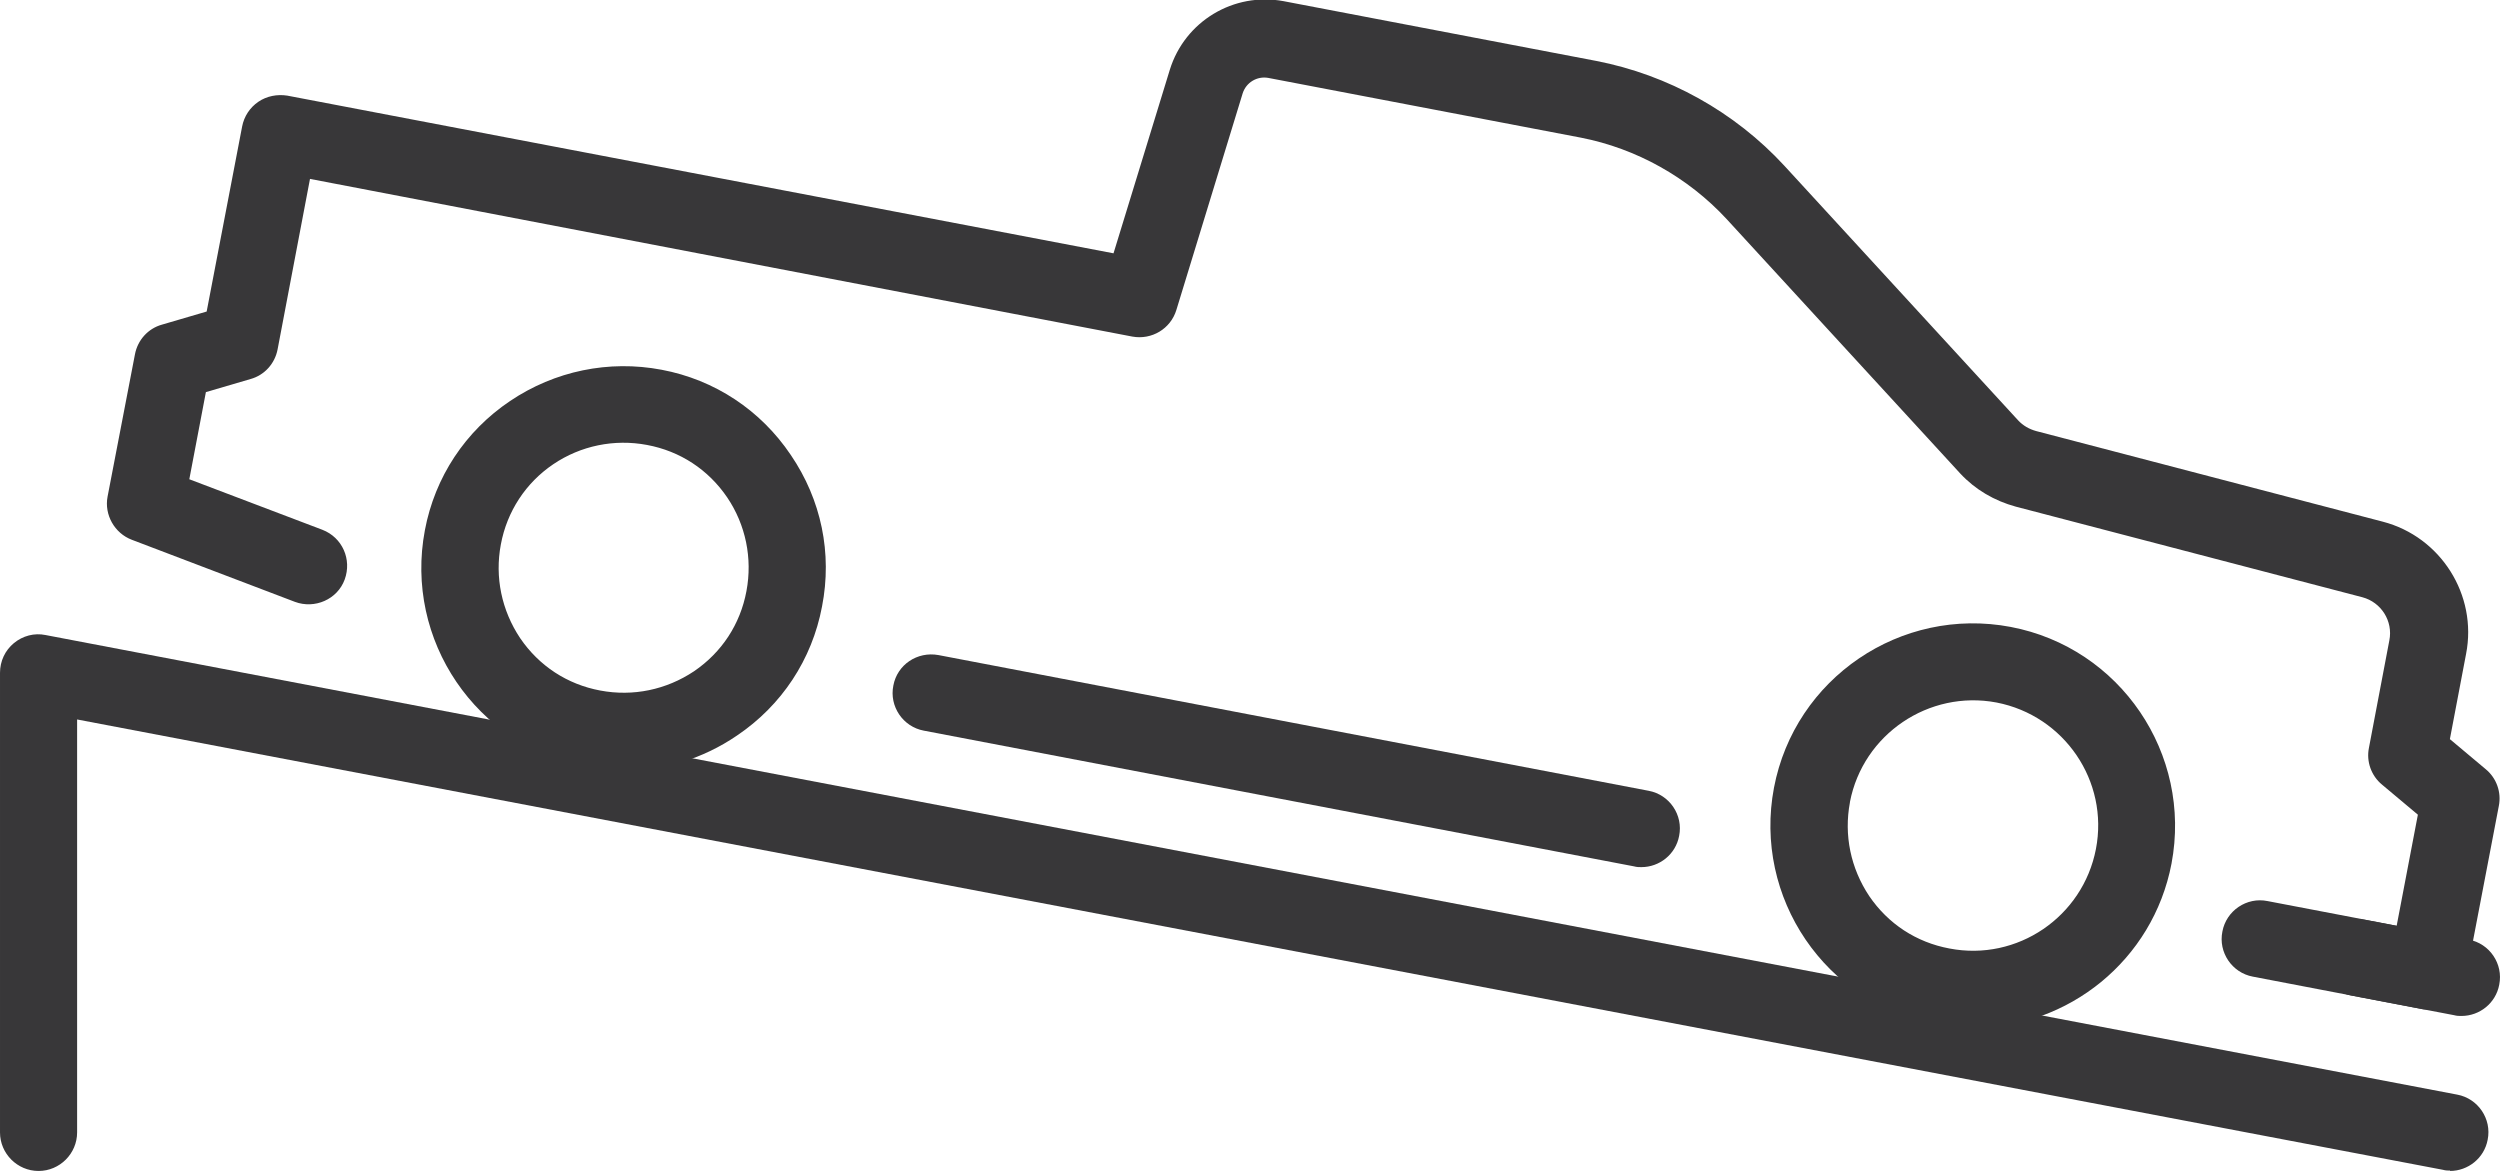
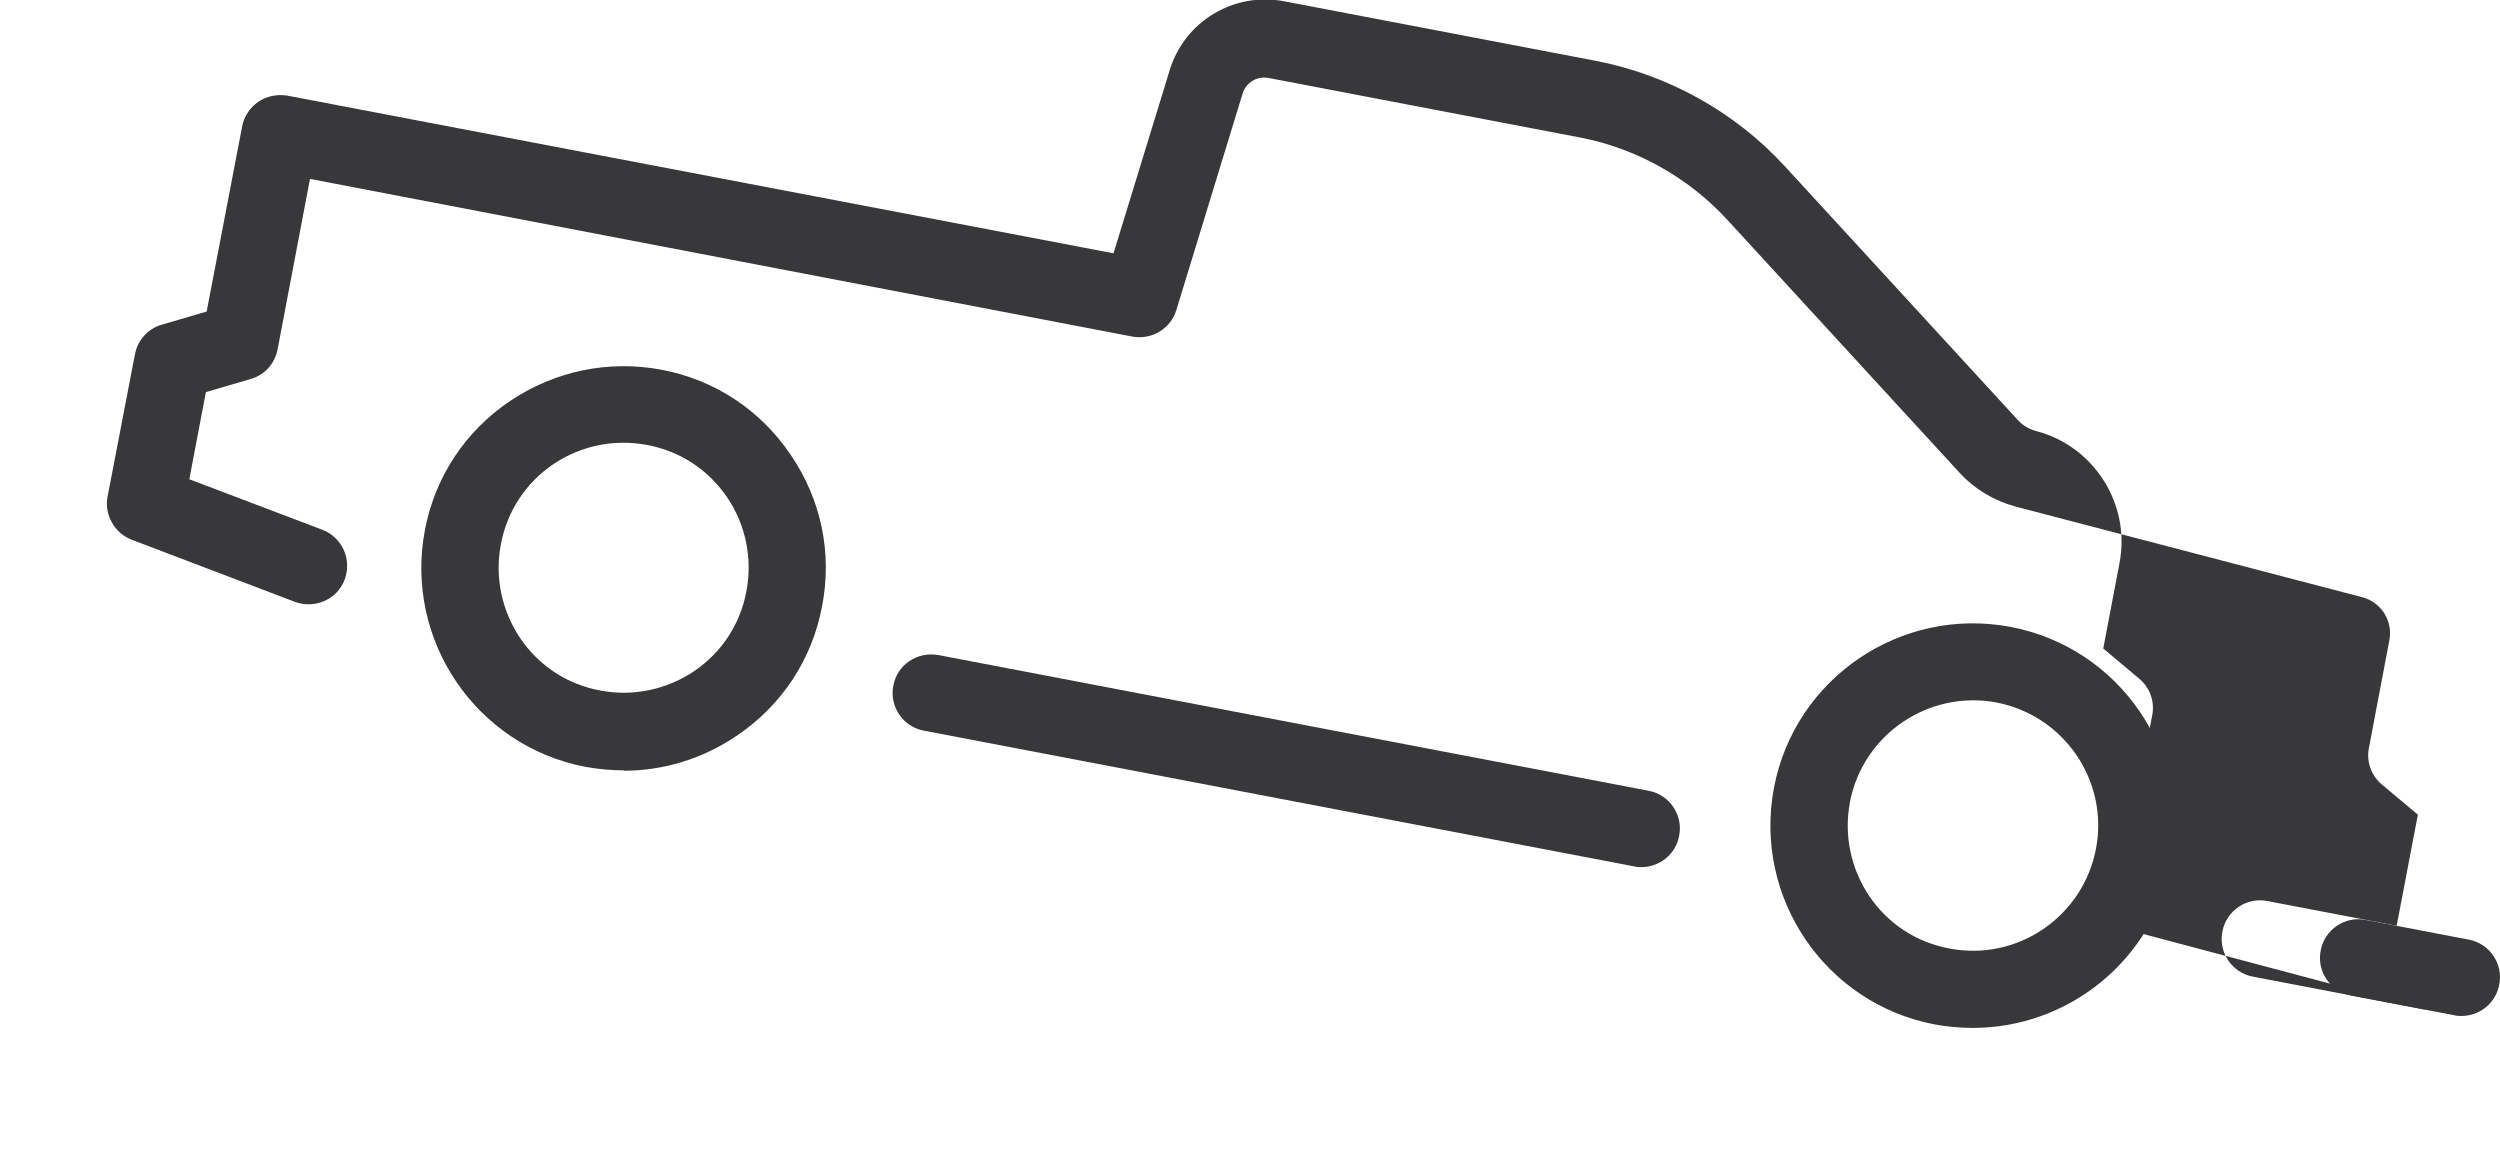
<svg xmlns="http://www.w3.org/2000/svg" id="Capa_2" data-name="Capa 2" viewBox="0 0 64.84 30.36">
  <defs>
    <style>
      .cls-1 {
        fill: #383739;
      }
    </style>
  </defs>
  <g id="Layer_1" data-name="Layer 1">
    <g>
      <g>
        <path class="cls-1" d="M42.57,22.49c-.06,0-.12,0-.19-.02l-18.42-3.52c-.54-.1-.9-.63-.79-1.17.1-.54.62-.89,1.17-.79l18.42,3.52c.54.1.9.63.79,1.17-.09.48-.51.81-.98.81Z" />
        <path class="cls-1" d="M51.17,26.66c-.33,0-.66-.03-.99-.09-2.84-.54-4.71-3.29-4.17-6.14h0c.54-2.84,3.29-4.71,6.14-4.17,2.84.54,4.71,3.29,4.17,6.14-.48,2.51-2.68,4.26-5.15,4.26ZM47.98,20.81h0c-.16.85.02,1.71.5,2.43.49.72,1.22,1.2,2.08,1.36,1.76.34,3.46-.82,3.8-2.58.34-1.76-.82-3.46-2.58-3.8-1.75-.33-3.46.82-3.8,2.58Z" />
        <path class="cls-1" d="M16.19,19.98c-.33,0-.66-.03-1-.09-2.84-.54-4.71-3.29-4.17-6.14h0c.26-1.38,1.05-2.57,2.21-3.35s2.56-1.07,3.93-.81c1.38.26,2.57,1.05,3.35,2.21.79,1.16,1.08,2.55.81,3.93-.26,1.38-1.05,2.57-2.21,3.35-.88.6-1.9.91-2.94.91ZM12.99,14.12c-.16.85.02,1.71.5,2.43.49.72,1.22,1.2,2.08,1.36.85.16,1.71-.02,2.43-.5.72-.49,1.2-1.22,1.36-2.08.16-.85-.02-1.72-.5-2.43-.49-.72-1.22-1.2-2.08-1.36-.85-.16-1.72.02-2.43.5s-1.2,1.22-1.36,2.08h0Z" />
        <path class="cls-1" d="M63.84,26.35c-.06,0-.12,0-.19-.02l-2.67-.51c-.54-.1-.9-.63-.79-1.17.1-.54.63-.9,1.17-.79l2.67.51c.54.1.9.63.79,1.17-.09.48-.51.81-.98.81Z" />
-         <path class="cls-1" d="M62.95,26.18c-.06,0-.12,0-.19-.02l-4.33-.83c-.54-.1-.9-.63-.79-1.17.1-.54.63-.9,1.17-.79l3.35.64.55-2.88-.93-.78c-.28-.23-.41-.6-.34-.95l.53-2.79c.1-.5-.21-.99-.7-1.12l-8.99-2.35c-.55-.15-1.05-.44-1.44-.86l-6.06-6.6c-1-1.08-2.34-1.83-3.78-2.11l-8.11-1.55c-.29-.05-.57.12-.66.4l-1.72,5.62c-.15.49-.64.78-1.14.69L8.04,4.64l-.84,4.42c-.07.37-.34.67-.7.77l-1.16.34-.43,2.26,3.45,1.31c.52.2.77.77.58,1.29s-.78.77-1.29.58l-4.23-1.61c-.45-.17-.72-.65-.63-1.12l.71-3.69c.07-.37.34-.67.7-.77l1.16-.34.92-4.8c.05-.26.2-.49.42-.64s.49-.2.75-.16l21.43,4.09,1.46-4.76c.39-1.26,1.66-2.02,2.95-1.78l8.11,1.55c1.86.36,3.59,1.32,4.88,2.72l6.06,6.6c.13.14.29.23.47.28l8.99,2.35c1.5.39,2.46,1.9,2.16,3.43l-.42,2.21.93.78c.28.23.41.6.34.95l-.85,4.44c-.09.48-.51.81-.98.81Z" />
+         <path class="cls-1" d="M62.95,26.18c-.06,0-.12,0-.19-.02l-4.33-.83c-.54-.1-.9-.63-.79-1.17.1-.54.63-.9,1.17-.79l3.35.64.55-2.88-.93-.78c-.28-.23-.41-.6-.34-.95l.53-2.79c.1-.5-.21-.99-.7-1.12l-8.99-2.35c-.55-.15-1.05-.44-1.44-.86l-6.06-6.6c-1-1.08-2.34-1.83-3.78-2.11l-8.11-1.55c-.29-.05-.57.12-.66.4l-1.72,5.62c-.15.49-.64.78-1.14.69L8.04,4.64l-.84,4.42c-.07.37-.34.67-.7.77l-1.16.34-.43,2.26,3.45,1.31c.52.2.77.77.58,1.29s-.78.77-1.29.58l-4.23-1.61c-.45-.17-.72-.65-.63-1.12l.71-3.69c.07-.37.34-.67.7-.77l1.16-.34.92-4.8c.05-.26.2-.49.42-.64s.49-.2.75-.16l21.43,4.09,1.46-4.76c.39-1.26,1.66-2.02,2.95-1.78l8.11,1.55c1.86.36,3.59,1.32,4.88,2.72l6.06,6.6c.13.14.29.23.47.28c1.5.39,2.46,1.9,2.16,3.43l-.42,2.21.93.78c.28.23.41.6.34.95l-.85,4.44c-.09.48-.51.81-.98.81Z" />
      </g>
-       <path class="cls-1" d="M63.55,30.36c-.06,0-.12,0-.19-.02L2,18.66v10.71c0,.55-.45,1-1,1s-1-.45-1-1v-11.92c0-.3.13-.58.36-.77.23-.19.53-.27.82-.21l62.55,11.92c.54.1.9.63.79,1.17-.09.48-.51.81-.98.81Z" />
    </g>
  </g>
</svg>